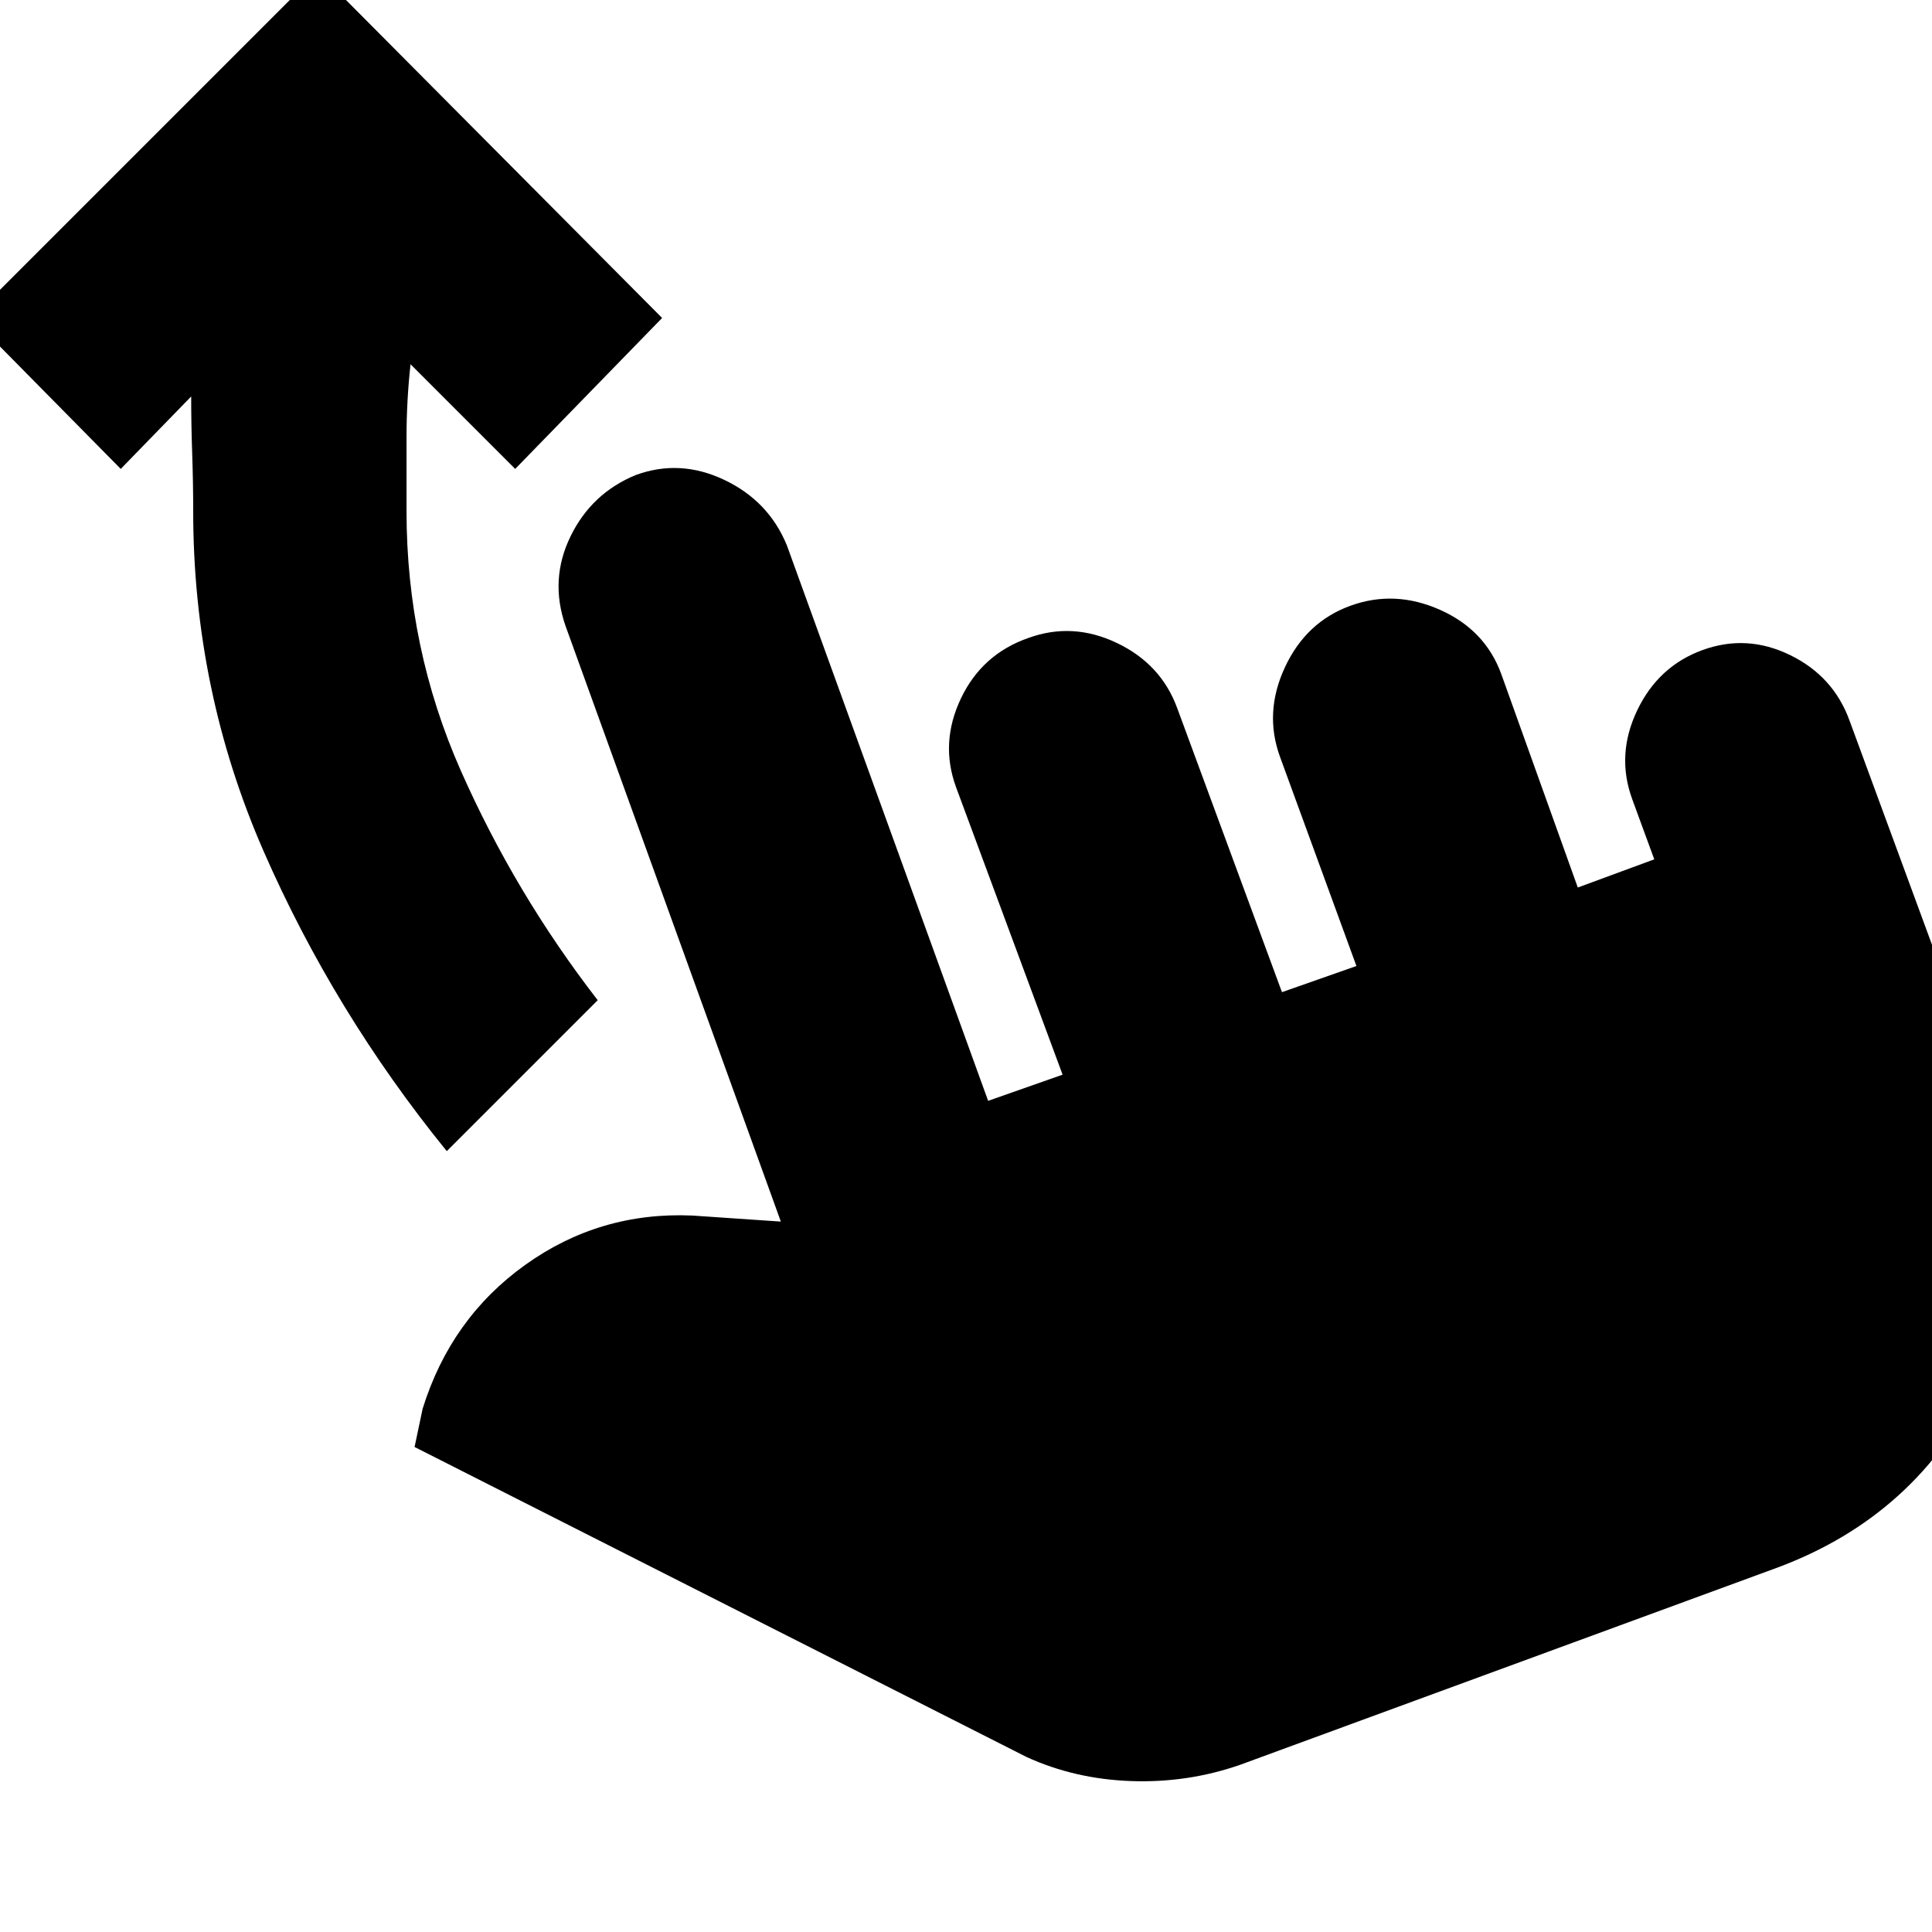
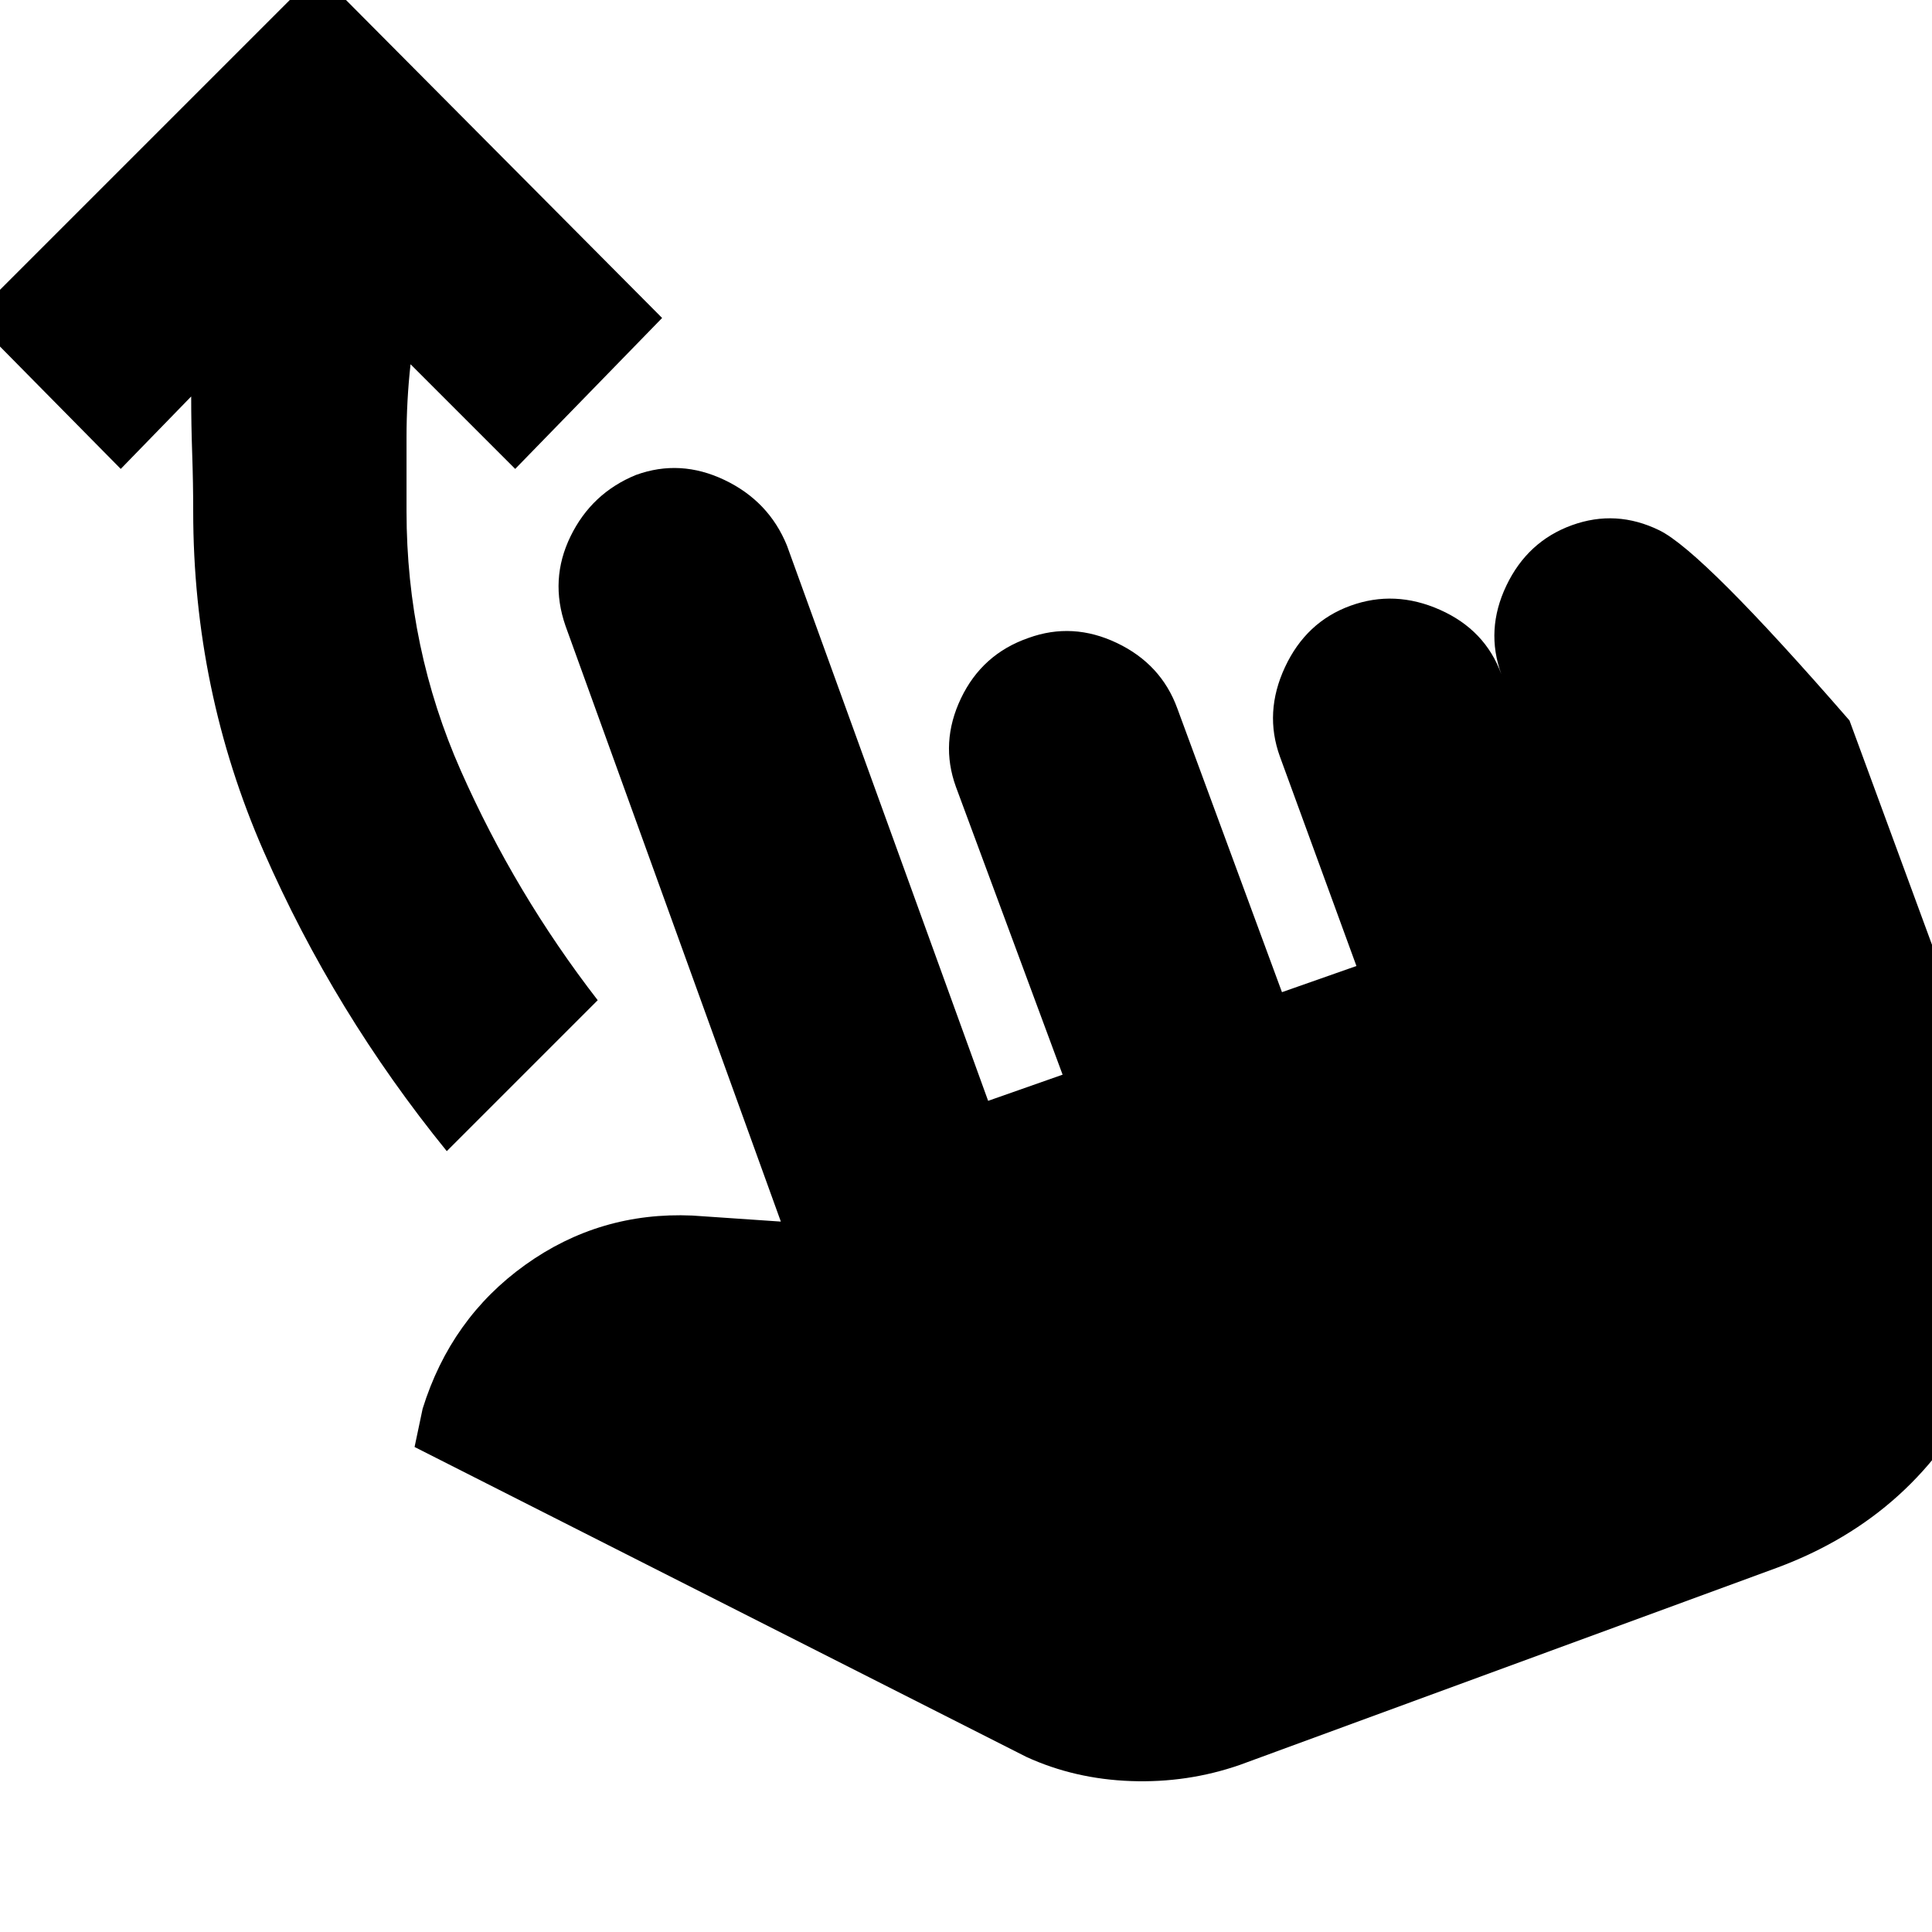
<svg xmlns="http://www.w3.org/2000/svg" height="24px" viewBox="0 -960 960 960" width="24px" fill="#000000">
-   <path d="M616-83q-26 9-54 8t-52-12L206-241l4-19q14-45 51-71.5t83-24.5l44 3-107-296q-8-23 2.5-44.5T316-724q22-8 44 2.5t31 32.5l100 276 37-13-53-143q-8-22 2.5-44t33.5-30q22-8 44 2.5t30 32.5l52 141 37-13-38-104q-8-22 2.5-44.5T671-659q22-8 44.5 2t30.5 32l38 106 38-14-11-30q-8-22 2.5-44t32.5-30q22-8 43.5 2.5T919-602l71 193q26 70-5.5 136T883-181L616-83ZM222-388q-56-69-91-149T96-706q0-14-.5-28.5T95-763l-35 36-74-75 172-172 171 172-73 75-52-52q-2 18-2 36.5v36.5q0 68 27 129t68 114l-75 75Z" />
+   <path d="M616-83q-26 9-54 8t-52-12L206-241l4-19q14-45 51-71.5t83-24.5l44 3-107-296q-8-23 2.5-44.5T316-724q22-8 44 2.5t31 32.5l100 276 37-13-53-143q-8-22 2.5-44t33.5-30q22-8 44 2.5t30 32.5l52 141 37-13-38-104q-8-22 2.5-44.5T671-659q22-8 44.5 2t30.5 32q-8-22 2.5-44t32.5-30q22-8 43.5 2.5T919-602l71 193q26 70-5.5 136T883-181L616-83ZM222-388q-56-69-91-149T96-706q0-14-.5-28.5T95-763l-35 36-74-75 172-172 171 172-73 75-52-52q-2 18-2 36.5v36.5q0 68 27 129t68 114l-75 75Z" />
</svg>